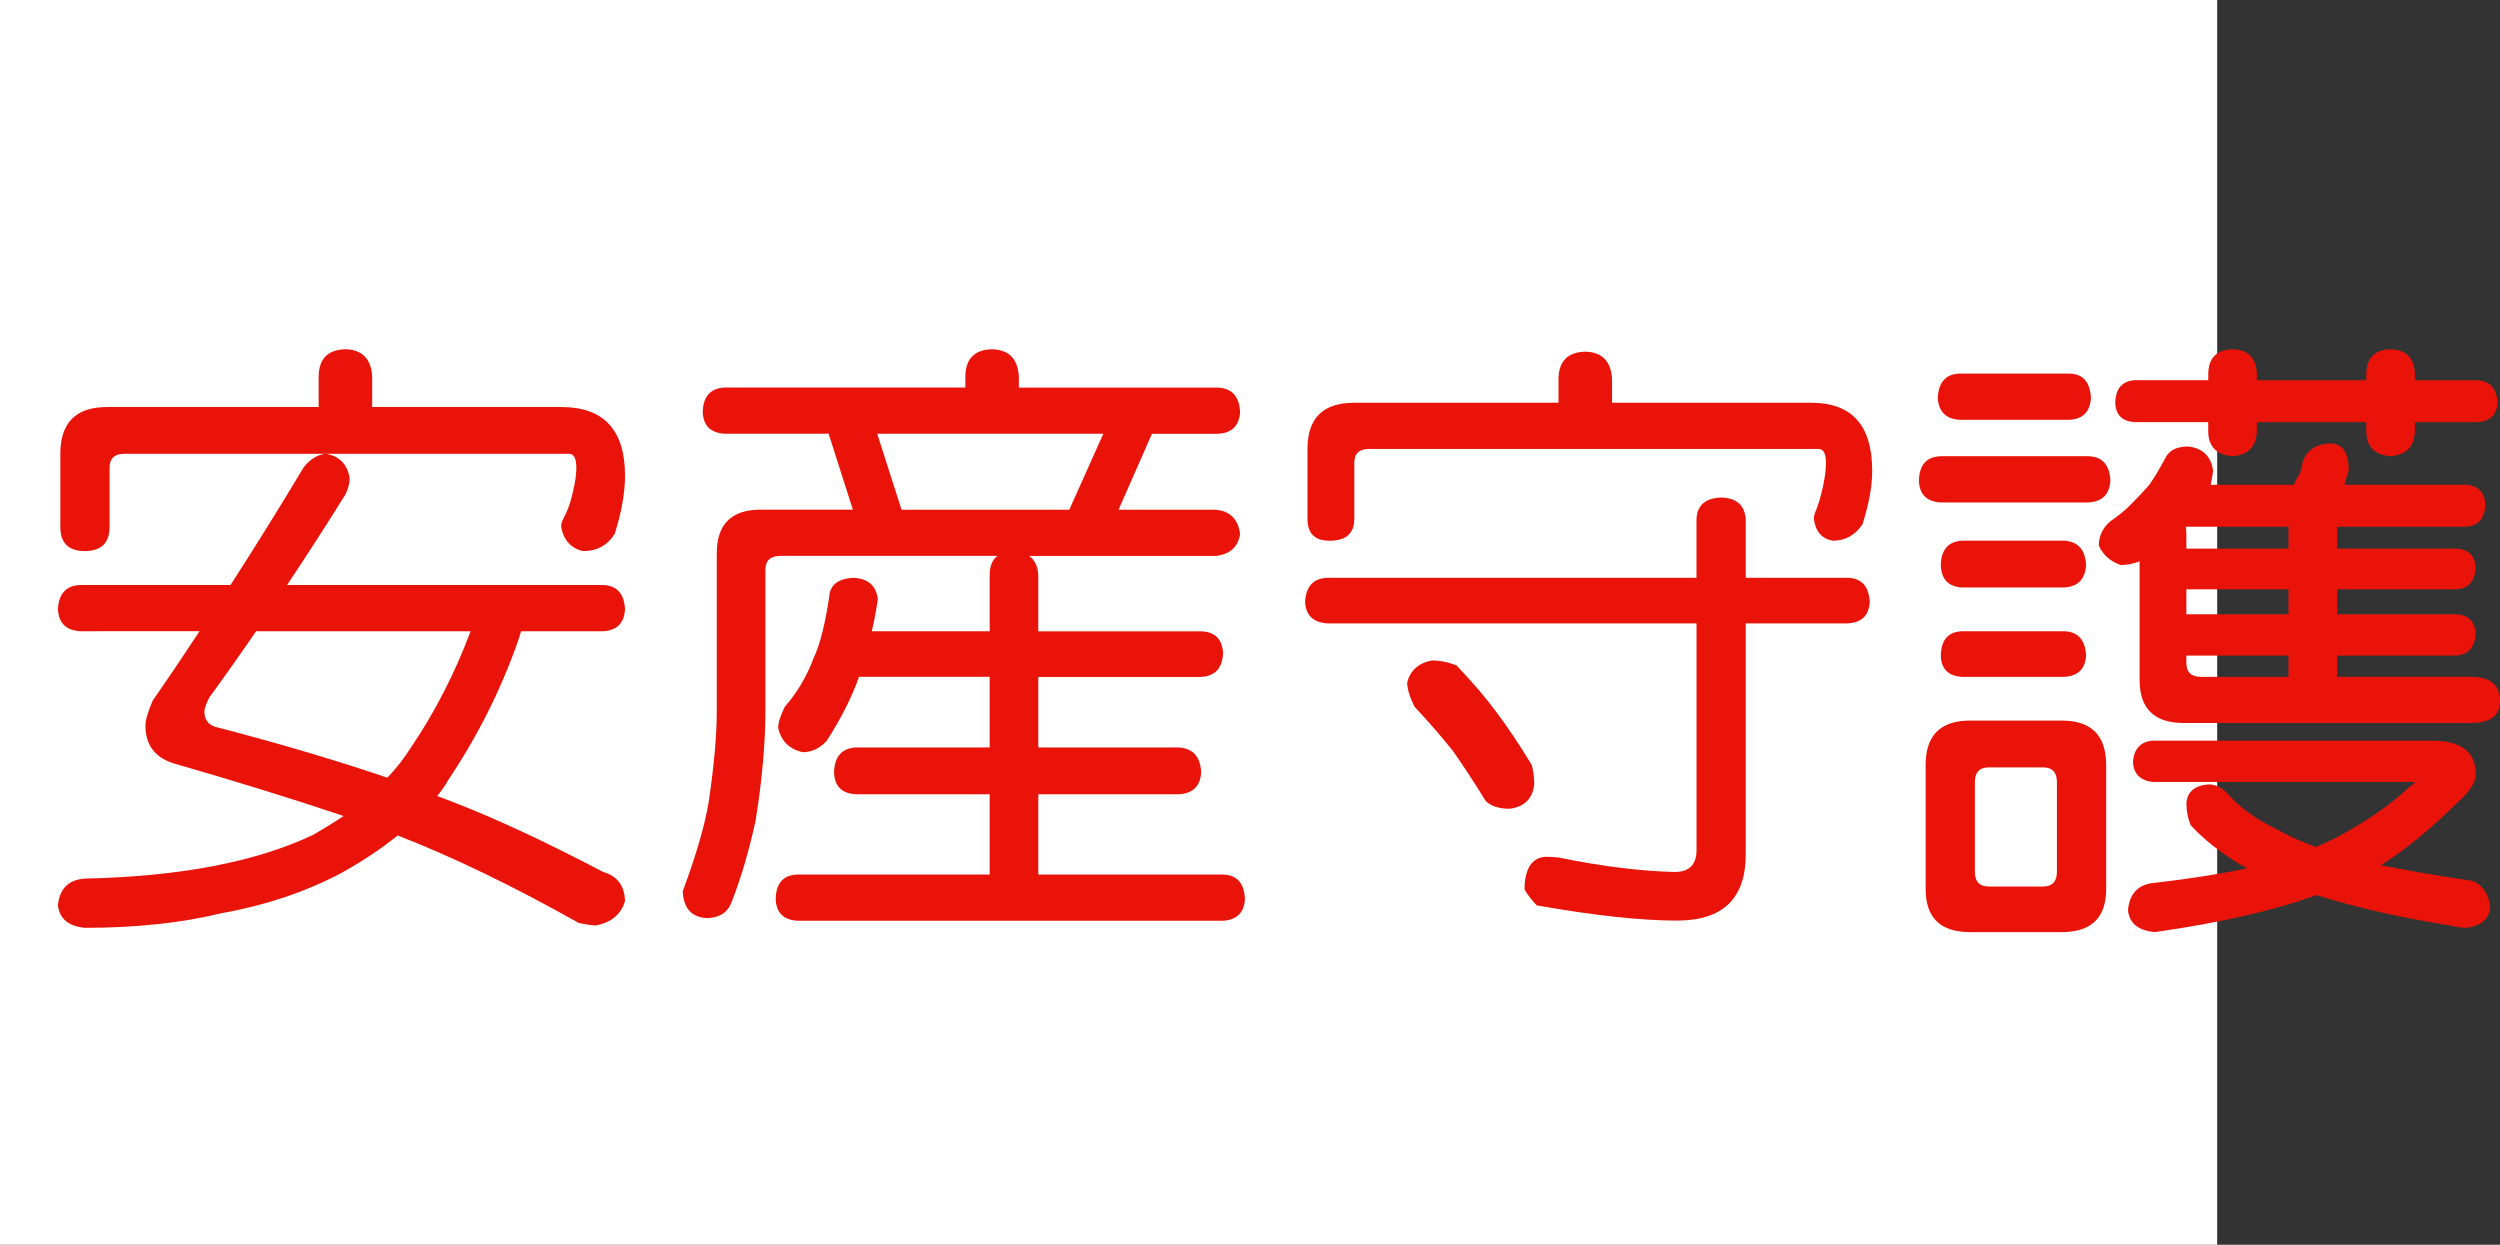
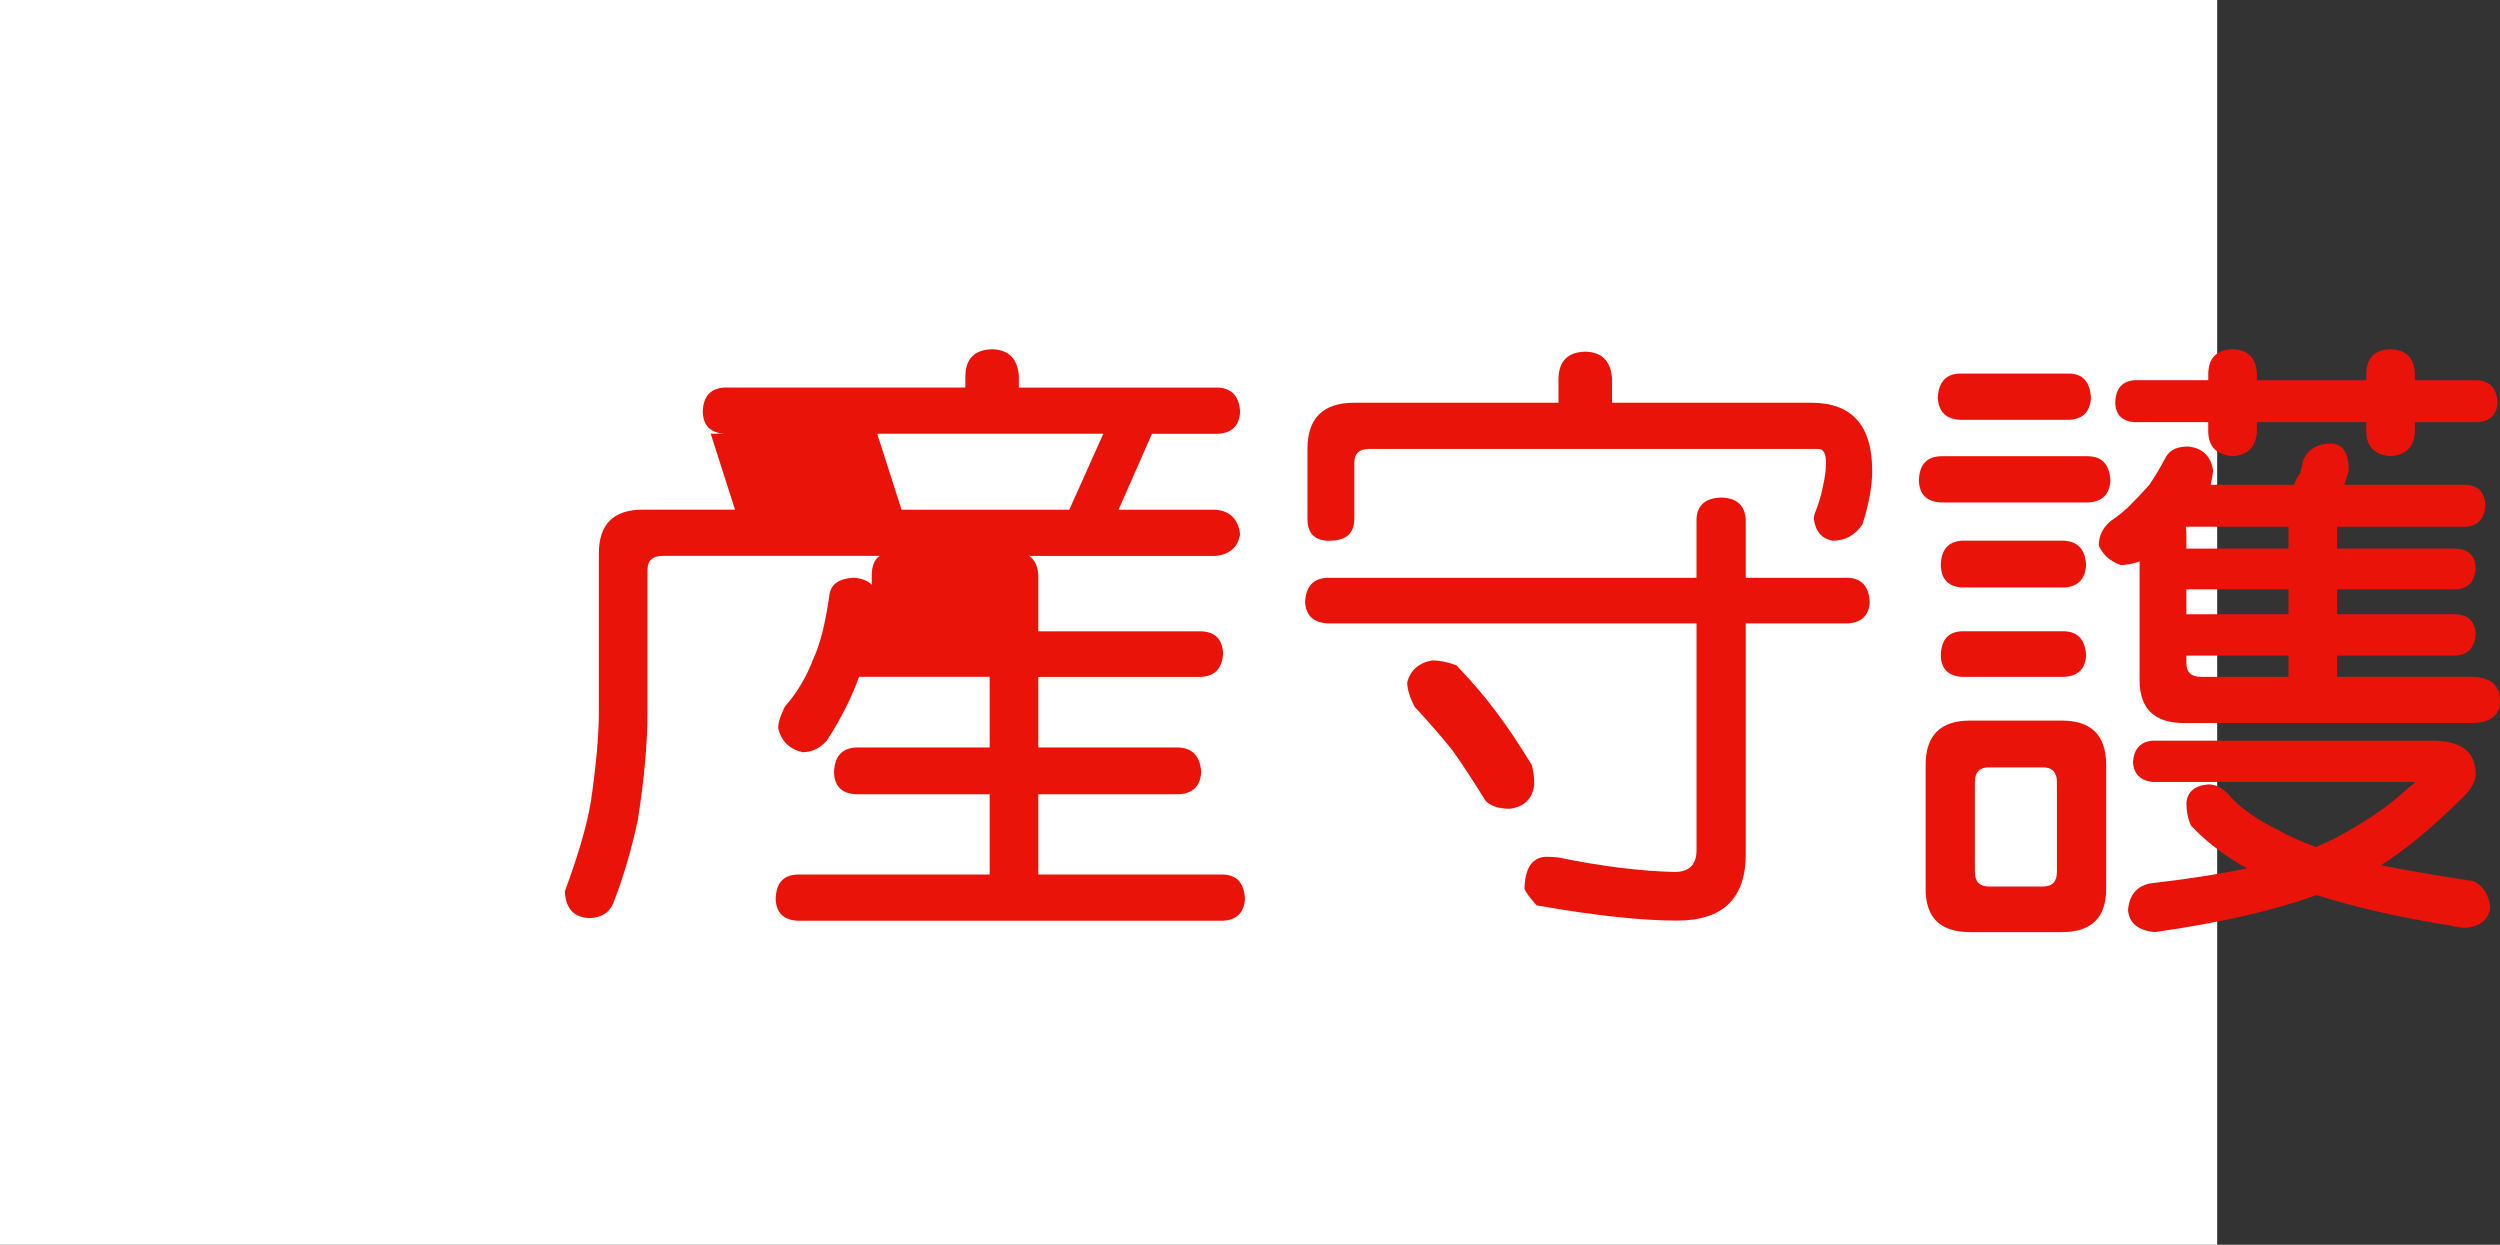
<svg xmlns="http://www.w3.org/2000/svg" xmlns:ns1="http://ns.adobe.com/AdobeIllustrator/10.0/" ns1:viewOrigin="0 32" ns1:rulerOrigin="0 0" ns1:pageBounds="0 32 320 0" width="64.271" height="32" viewBox="0 0 64.271 32" overflow="visible" enable-background="new 0 0 64.271 32" xml:space="preserve">
  <rect x="0" y="0" width="64.271" height="32" fill="#333333" stroke="none" />
  <g id="レイヤー_1" ns1:layer="yes" ns1:editable="no" ns1:dimmedPercent="50" ns1:rgbTrio="#4F008000FFFF">
    <path ns1:knockout="Off" fill="#FFFFFF" d="M57,32H0V0h57V32z" />
  </g>
  <g id="レイヤー_2" ns1:layer="yes" ns1:dimmedPercent="50" ns1:rgbTrio="#FFFF4F004F00">
    <g ns1:knockout="Off">
-       <path ns1:knockout="Off" fill="#E91309" d="M15.505,15.041c0.354,0.011,0.542,0.219,0.563,0.625     c-0.021,0.354-0.208,0.542-0.563,0.563h-2.109c-0.021,0.073-0.047,0.156-0.078,0.25c-0.438,1.25-1.037,2.443-1.797,3.578     c-0.083,0.146-0.177,0.281-0.281,0.406c0.135,0.053,0.271,0.104,0.406,0.156c1.104,0.428,2.391,1.026,3.859,1.797     c0.364,0.104,0.552,0.354,0.563,0.75c-0.104,0.344-0.354,0.552-0.75,0.625c-0.094,0-0.24-0.021-0.438-0.063     c-1.708-0.959-3.261-1.708-4.656-2.25c-0.438,0.354-0.933,0.683-1.484,0.984c-0.917,0.479-1.933,0.817-3.047,1.016     c-1.031,0.25-2.203,0.375-3.516,0.375c-0.417-0.042-0.646-0.234-0.688-0.578c0.042-0.428,0.271-0.656,0.688-0.688     c2.448-0.053,4.406-0.427,5.875-1.125c0.271-0.156,0.531-0.317,0.781-0.484c-1.302-0.438-2.766-0.891-4.391-1.359     c-0.469-0.156-0.703-0.479-0.703-0.969c0-0.135,0.063-0.349,0.188-0.641c0.406-0.583,0.807-1.177,1.203-1.781H2.067     c-0.365-0.021-0.558-0.208-0.578-0.563c0.021-0.406,0.213-0.614,0.578-0.625h3.859c0.625-0.969,1.25-1.974,1.875-3.016     c0.156-0.208,0.344-0.328,0.563-0.359c0.354,0.052,0.563,0.261,0.625,0.625c0,0.136-0.037,0.276-0.109,0.422     c-0.5,0.802-1,1.578-1.5,2.328H15.505z M8.88,8.979c0.427,0.011,0.656,0.24,0.688,0.688v0.797h4.859     c1.094,0,1.641,0.589,1.641,1.766c0,0.438-0.089,0.938-0.266,1.5c-0.188,0.292-0.458,0.438-0.813,0.438     c-0.313-0.073-0.5-0.281-0.563-0.625c0-0.063,0.016-0.125,0.047-0.188c0.114-0.208,0.198-0.438,0.25-0.688     c0.063-0.25,0.094-0.463,0.094-0.641c0-0.239-0.063-0.359-0.188-0.359H3.192c-0.25,0-0.375,0.12-0.375,0.359v1.516     c0,0.417-0.214,0.625-0.641,0.625c-0.417,0-0.625-0.208-0.625-0.625v-1.875c0-0.802,0.401-1.203,1.203-1.203h5.438V9.666     C8.203,9.218,8.432,8.989,8.88,8.979z M9.958,19.994c0.229-0.239,0.432-0.5,0.609-0.781c0.614-0.906,1.125-1.9,1.531-2.984H6.583     c-0.406,0.594-0.808,1.162-1.203,1.703c-0.083,0.167-0.125,0.287-0.125,0.359c0,0.198,0.088,0.328,0.266,0.391     C7.166,19.109,8.646,19.547,9.958,19.994z" />
-       <path ns1:knockout="Off" fill="#E91309" d="M25.505,8.979c0.427,0.011,0.656,0.24,0.688,0.688v0.297h5.125     c0.354,0.021,0.542,0.229,0.563,0.625c-0.021,0.354-0.208,0.542-0.563,0.563h-1.703l-0.859,1.953h2.5     c0.364,0.031,0.573,0.24,0.625,0.625c-0.052,0.333-0.261,0.521-0.625,0.563h-4.797c0.146,0.104,0.224,0.271,0.234,0.5v1.438     h4.188c0.354,0.011,0.542,0.198,0.563,0.563c-0.021,0.386-0.208,0.589-0.563,0.609h-4.188v1.813h3.609     c0.364,0.021,0.557,0.234,0.578,0.641c-0.021,0.354-0.214,0.542-0.578,0.563h-3.609v2.063h4.75     c0.354,0.01,0.542,0.219,0.563,0.625c-0.021,0.354-0.208,0.541-0.563,0.563H20.505c-0.365-0.021-0.552-0.209-0.563-0.563     c0.01-0.406,0.198-0.615,0.563-0.625h4.938v-2.063h-3.438c-0.365-0.021-0.552-0.208-0.563-0.563     c0.01-0.406,0.198-0.619,0.563-0.641h3.438V17.4h-3.359c-0.188,0.531-0.464,1.078-0.828,1.641     c-0.177,0.198-0.386,0.297-0.625,0.297c-0.344-0.083-0.552-0.291-0.625-0.625c0-0.135,0.057-0.317,0.172-0.547     c0.313-0.354,0.557-0.766,0.734-1.234c0.167-0.354,0.302-0.885,0.406-1.594c0.021-0.302,0.229-0.463,0.625-0.484     c0.375,0.021,0.583,0.203,0.625,0.547c-0.042,0.292-0.094,0.568-0.156,0.828h3.031v-1.438c0-0.239,0.067-0.406,0.203-0.5h-5.578     c-0.261,0-0.391,0.12-0.391,0.359v3.641c0,0.813-0.083,1.745-0.25,2.797c-0.167,0.771-0.37,1.463-0.609,2.078     c-0.094,0.281-0.308,0.427-0.641,0.438c-0.396-0.021-0.604-0.25-0.625-0.688c0.354-0.958,0.578-1.734,0.672-2.328     c0.135-0.927,0.203-1.692,0.203-2.297v-4.063c0-0.75,0.375-1.125,1.125-1.125h2.375l-0.625-1.953H18.63     c-0.365-0.021-0.552-0.208-0.563-0.563c0.01-0.396,0.198-0.604,0.563-0.625h6.188V9.666C24.828,9.218,25.057,8.989,25.505,8.979z      M23.177,13.104h4.313l0.875-1.953h-5.813L23.177,13.104z" />
+       <path ns1:knockout="Off" fill="#E91309" d="M25.505,8.979c0.427,0.011,0.656,0.24,0.688,0.688v0.297h5.125     c0.354,0.021,0.542,0.229,0.563,0.625c-0.021,0.354-0.208,0.542-0.563,0.563h-1.703l-0.859,1.953h2.5     c0.364,0.031,0.573,0.24,0.625,0.625c-0.052,0.333-0.261,0.521-0.625,0.563h-4.797c0.146,0.104,0.224,0.271,0.234,0.5v1.438     h4.188c0.354,0.011,0.542,0.198,0.563,0.563c-0.021,0.386-0.208,0.589-0.563,0.609h-4.188v1.813h3.609     c0.364,0.021,0.557,0.234,0.578,0.641c-0.021,0.354-0.214,0.542-0.578,0.563h-3.609v2.063h4.75     c0.354,0.01,0.542,0.219,0.563,0.625c-0.021,0.354-0.208,0.541-0.563,0.563H20.505c-0.365-0.021-0.552-0.209-0.563-0.563     c0.01-0.406,0.198-0.615,0.563-0.625h4.938v-2.063h-3.438c-0.365-0.021-0.552-0.208-0.563-0.563     c0.01-0.406,0.198-0.619,0.563-0.641h3.438V17.4h-3.359c-0.188,0.531-0.464,1.078-0.828,1.641     c-0.177,0.198-0.386,0.297-0.625,0.297c-0.344-0.083-0.552-0.291-0.625-0.625c0-0.135,0.057-0.317,0.172-0.547     c0.313-0.354,0.557-0.766,0.734-1.234c0.167-0.354,0.302-0.885,0.406-1.594c0.021-0.302,0.229-0.463,0.625-0.484     c0.375,0.021,0.583,0.203,0.625,0.547c-0.042,0.292-0.094,0.568-0.156,0.828v-1.438c0-0.239,0.067-0.406,0.203-0.5h-5.578     c-0.261,0-0.391,0.12-0.391,0.359v3.641c0,0.813-0.083,1.745-0.25,2.797c-0.167,0.771-0.37,1.463-0.609,2.078     c-0.094,0.281-0.308,0.427-0.641,0.438c-0.396-0.021-0.604-0.25-0.625-0.688c0.354-0.958,0.578-1.734,0.672-2.328     c0.135-0.927,0.203-1.692,0.203-2.297v-4.063c0-0.75,0.375-1.125,1.125-1.125h2.375l-0.625-1.953H18.63     c-0.365-0.021-0.552-0.208-0.563-0.563c0.01-0.396,0.198-0.604,0.563-0.625h6.188V9.666C24.828,9.218,25.057,8.989,25.505,8.979z      M23.177,13.104h4.313l0.875-1.953h-5.813L23.177,13.104z" />
      <path ns1:knockout="Off" fill="#E91309" d="M47.505,14.854c0.354,0.011,0.542,0.219,0.563,0.625     c-0.021,0.344-0.208,0.526-0.563,0.547H44.88v5.938c0,1.135-0.589,1.703-1.766,1.703c-0.927,0-2.13-0.131-3.609-0.391     c-0.177-0.198-0.281-0.339-0.313-0.422c0.01-0.531,0.192-0.807,0.547-0.828c0.083,0,0.188,0.006,0.313,0.016     c1.114,0.229,2.114,0.354,3,0.375c0.375,0,0.563-0.188,0.563-0.563v-5.828H34.13c-0.365-0.021-0.558-0.203-0.578-0.547     c0.021-0.406,0.213-0.614,0.578-0.625h9.484v-1.516c0.021-0.354,0.234-0.536,0.641-0.547c0.385,0.011,0.594,0.193,0.625,0.547     v1.516H47.505z M40.755,9.041c0.427,0.011,0.656,0.24,0.688,0.688v0.625h5.125c1.042,0,1.563,0.583,1.563,1.75     c0,0.396-0.083,0.854-0.25,1.375c-0.188,0.281-0.443,0.422-0.766,0.422c-0.281-0.052-0.443-0.239-0.484-0.563     c0-0.052,0.01-0.104,0.031-0.156c0.083-0.198,0.151-0.422,0.203-0.672c0.052-0.239,0.078-0.442,0.078-0.609     c0-0.239-0.063-0.359-0.188-0.359H35.192c-0.25,0-0.375,0.12-0.375,0.359v1.438c0,0.375-0.214,0.563-0.641,0.563     c-0.375,0-0.563-0.188-0.563-0.563v-1.797c0-0.792,0.401-1.188,1.203-1.188h5.25V9.729C40.078,9.281,40.307,9.052,40.755,9.041z      M36.817,16.979c0.198,0,0.406,0.042,0.625,0.125c0.417,0.438,0.755,0.834,1.016,1.188c0.292,0.386,0.599,0.844,0.922,1.375     c0.042,0.156,0.063,0.323,0.063,0.5c-0.042,0.365-0.25,0.573-0.625,0.625c-0.281,0-0.49-0.067-0.625-0.203     c-0.302-0.489-0.578-0.911-0.828-1.266c-0.261-0.333-0.594-0.719-1-1.156c-0.125-0.25-0.188-0.458-0.188-0.625     C36.26,17.229,36.474,17.041,36.817,16.979z" />
      <path ns1:knockout="Off" fill="#E91309" d="M53.692,11.729c0.354,0.011,0.542,0.219,0.563,0.625     c-0.021,0.354-0.208,0.542-0.563,0.563h-3.797c-0.365-0.021-0.552-0.208-0.563-0.563c0.01-0.406,0.198-0.614,0.563-0.625H53.692z      M50.646,18.525h2.359c0.76,0,1.141,0.381,1.141,1.141v3.188c0,0.739-0.38,1.109-1.141,1.109h-2.359     c-0.761,0-1.141-0.37-1.141-1.109v-3.188C49.505,18.906,49.885,18.525,50.646,18.525z M53.208,9.604     c0.344,0.011,0.526,0.219,0.547,0.625c-0.021,0.354-0.203,0.542-0.547,0.563H50.38c-0.354-0.021-0.542-0.208-0.563-0.563     c0.021-0.406,0.208-0.614,0.563-0.625H53.208z M53.067,13.9c0.354,0.021,0.542,0.229,0.563,0.625     c-0.021,0.365-0.208,0.558-0.563,0.578h-2.625c-0.354-0.021-0.537-0.213-0.547-0.578c0.01-0.396,0.192-0.604,0.547-0.625H53.067z      M53.067,16.229c0.354,0.011,0.542,0.219,0.563,0.625c-0.021,0.344-0.208,0.526-0.563,0.547h-2.625     c-0.354-0.021-0.537-0.203-0.547-0.547c0.01-0.406,0.192-0.614,0.547-0.625H53.067z M52.521,22.791     c0.239,0,0.359-0.125,0.359-0.375v-2.313c0-0.25-0.12-0.375-0.359-0.375H51.13c-0.24,0-0.359,0.125-0.359,0.375v2.313     c0,0.25,0.12,0.375,0.359,0.375H52.521z M56.255,11.479c0.375,0.042,0.588,0.25,0.641,0.625     c-0.011,0.094-0.031,0.214-0.063,0.359h2.141c0.021-0.073,0.073-0.172,0.156-0.297c0.031-0.104,0.057-0.213,0.078-0.328     c0.125-0.292,0.375-0.438,0.75-0.438c0.271,0.031,0.411,0.24,0.422,0.625c0,0.011,0,0.037,0,0.078     c-0.042,0.136-0.078,0.255-0.109,0.359h3.125c0.313,0.021,0.479,0.193,0.5,0.516c-0.021,0.354-0.188,0.542-0.5,0.563h-3.313     v0.563h3.047c0.323,0.011,0.495,0.172,0.516,0.484c-0.021,0.365-0.193,0.552-0.516,0.563h-3.047v0.641h3.047     c0.323,0.011,0.495,0.177,0.516,0.5c-0.021,0.354-0.193,0.542-0.516,0.563h-3.047V17.4h3.438c0.5,0,0.75,0.209,0.75,0.625     c0,0.375-0.25,0.563-0.75,0.563h-7.375c-0.761,0-1.141-0.369-1.141-1.109v-3.047c-0.167,0.063-0.328,0.094-0.484,0.094     c-0.271-0.094-0.458-0.26-0.563-0.5c0-0.25,0.099-0.458,0.297-0.625c0.198-0.135,0.364-0.271,0.5-0.406     c0.208-0.208,0.375-0.385,0.5-0.531c0.125-0.177,0.271-0.422,0.438-0.734C55.796,11.562,55.984,11.479,56.255,11.479z      M63.692,9.775c0.323,0.021,0.495,0.214,0.516,0.578c-0.021,0.313-0.193,0.479-0.516,0.5h-1.609v0.25     c-0.021,0.386-0.229,0.594-0.625,0.625c-0.406-0.031-0.615-0.239-0.625-0.625v-0.25h-2.813v0.25     c-0.021,0.386-0.229,0.594-0.625,0.625c-0.406-0.031-0.615-0.239-0.625-0.625v-0.25H54.88c-0.323-0.021-0.49-0.188-0.5-0.5     c0.01-0.364,0.177-0.557,0.5-0.578h1.891V9.604c0.01-0.406,0.219-0.614,0.625-0.625C57.791,8.989,58,9.197,58.021,9.604v0.172     h2.813V9.604c0.01-0.406,0.219-0.614,0.625-0.625c0.396,0.011,0.604,0.219,0.625,0.625v0.172H63.692z M55.333,19.041h7.188     c0.75,0,1.125,0.287,1.125,0.859c0,0.209-0.141,0.438-0.422,0.688c-0.729,0.719-1.401,1.271-2.016,1.656     c0.614,0.125,1.406,0.26,2.375,0.406c0.26,0.125,0.406,0.354,0.438,0.688c-0.042,0.302-0.25,0.474-0.625,0.516     c-0.094,0-0.234-0.021-0.422-0.063c-1.302-0.209-2.443-0.469-3.422-0.781c-1.083,0.396-2.469,0.713-4.156,0.953     c-0.427-0.042-0.656-0.229-0.688-0.563c0.031-0.386,0.219-0.615,0.563-0.688c0.989-0.115,1.823-0.245,2.5-0.391     c-0.073-0.042-0.141-0.078-0.203-0.109c-0.511-0.313-0.927-0.646-1.25-1c-0.073-0.177-0.109-0.364-0.109-0.563     c0.021-0.291,0.208-0.453,0.563-0.484c0.208,0,0.396,0.104,0.563,0.313c0.302,0.323,0.703,0.604,1.203,0.844     c0.271,0.156,0.604,0.308,1,0.453c0.354-0.146,0.698-0.322,1.031-0.531c0.531-0.313,0.989-0.65,1.375-1.016     c0.094-0.063,0.141-0.104,0.141-0.125h-6.75c-0.313-0.041-0.479-0.208-0.5-0.5C54.854,19.26,55.021,19.072,55.333,19.041z      M56.192,13.541c0.01,0.063,0.016,0.125,0.016,0.188v0.375h2.625v-0.563H56.192z M56.208,15.15v0.641h2.625V15.15H56.208z      M56.208,16.854v0.188c0,0.24,0.125,0.359,0.375,0.359h2.25v-0.547H56.208z" />
    </g>
  </g>
</svg>